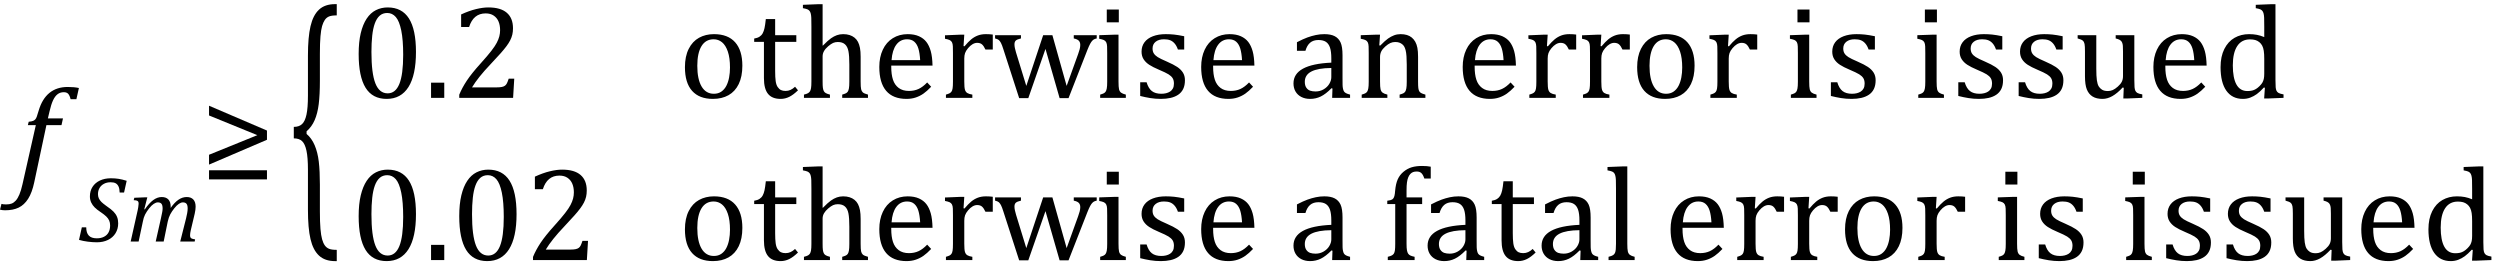
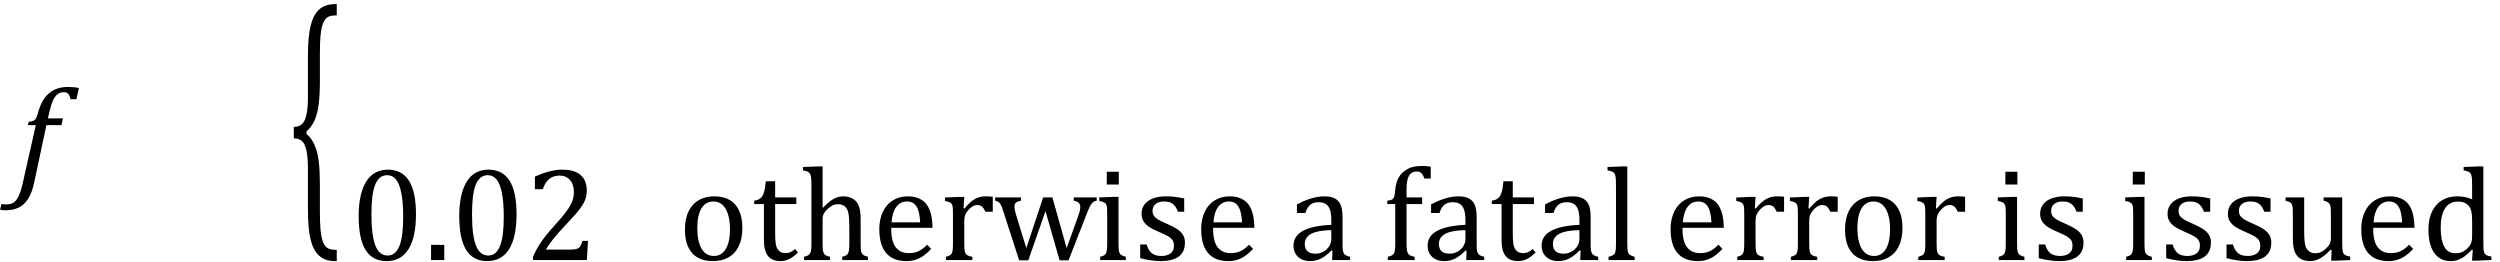
<svg xmlns="http://www.w3.org/2000/svg" stroke-dasharray="none" shape-rendering="auto" font-family="'Dialog'" width="372.813" text-rendering="auto" fill-opacity="1" contentScriptType="text/ecmascript" color-interpolation="auto" color-rendering="auto" preserveAspectRatio="xMidYMid meet" font-size="12" fill="black" stroke="black" image-rendering="auto" stroke-miterlimit="10" zoomAndPan="magnify" version="1.0" stroke-linecap="square" stroke-linejoin="miter" contentStyleType="text/css" font-style="normal" height="39" stroke-width="1" stroke-dashoffset="0" font-weight="normal" stroke-opacity="1" y="-12">
  <defs id="genericDefs" />
  <g>
    <g text-rendering="optimizeLegibility" transform="translate(2.625,27)" color-rendering="optimizeQuality" color-interpolation="linearRGB" image-rendering="optimizeQuality">
      <path d="M2.484 0.172 Q2.156 1.734 1.57 2.648 Q0.984 3.562 0.156 3.961 Q-0.672 4.359 -1.859 4.359 Q-2.281 4.359 -2.625 4.266 L-2.406 3.406 Q-2.172 3.484 -1.719 3.484 Q-1.203 3.484 -0.875 3.352 Q-0.547 3.219 -0.266 2.906 Q0.016 2.594 0.266 2.008 Q0.516 1.422 0.734 0.453 L2.719 -8.344 L1.531 -8.344 L1.656 -8.844 Q2.125 -8.891 2.32 -8.977 Q2.516 -9.062 2.641 -9.203 Q2.766 -9.344 2.859 -9.602 Q2.953 -9.859 3.141 -10.5 Q3.656 -12.25 4.742 -13.141 Q5.828 -14.031 7.484 -14.031 Q8.453 -14.031 9.141 -13.875 L8.766 -12.203 L7.906 -12.203 Q7.766 -12.766 7.547 -13.008 Q7.328 -13.25 6.891 -13.25 Q6.344 -13.25 5.953 -12.945 Q5.562 -12.641 5.281 -12.031 Q5 -11.422 4.766 -10.406 L4.516 -9.344 L6.766 -9.344 L6.547 -8.344 L4.297 -8.344 L2.484 0.172 Z" stroke="none" />
    </g>
    <g text-rendering="optimizeLegibility" transform="translate(11.766,36.023)" color-rendering="optimizeQuality" color-interpolation="linearRGB" image-rendering="optimizeQuality">
-       <path d="M1.094 -2.125 Q1.094 -1.297 1.477 -0.891 Q1.859 -0.484 2.672 -0.484 Q3.297 -0.484 3.75 -0.719 Q4.203 -0.953 4.43 -1.383 Q4.656 -1.812 4.656 -2.391 Q4.656 -2.812 4.516 -3.133 Q4.375 -3.453 4.078 -3.742 Q3.781 -4.031 3.219 -4.406 Q2.703 -4.75 2.367 -5.078 Q2.031 -5.406 1.836 -5.82 Q1.641 -6.234 1.641 -6.734 Q1.641 -7.547 2.031 -8.156 Q2.422 -8.766 3.133 -9.102 Q3.844 -9.438 4.766 -9.438 Q5.406 -9.438 5.938 -9.352 Q6.469 -9.266 7.125 -9.062 L6.734 -7.312 L6.078 -7.312 Q6.062 -7.891 5.906 -8.219 Q5.75 -8.547 5.477 -8.695 Q5.203 -8.844 4.734 -8.844 Q4.156 -8.844 3.727 -8.609 Q3.297 -8.375 3.07 -7.977 Q2.844 -7.578 2.844 -7.078 Q2.844 -6.734 2.969 -6.453 Q3.094 -6.172 3.367 -5.898 Q3.641 -5.625 4.156 -5.266 Q4.828 -4.812 5.18 -4.445 Q5.531 -4.078 5.695 -3.664 Q5.859 -3.25 5.859 -2.719 Q5.859 -1.891 5.461 -1.242 Q5.062 -0.594 4.336 -0.242 Q3.609 0.109 2.688 0.109 Q2.047 0.109 1.328 0.016 Q0.609 -0.078 0.016 -0.25 L0.438 -2.125 L1.094 -2.125 Z" stroke="none" />
-     </g>
+       </g>
    <g text-rendering="optimizeLegibility" transform="translate(18.891,36.023)" color-rendering="optimizeQuality" color-interpolation="linearRGB" image-rendering="optimizeQuality">
-       <path d="M6.562 -5.203 L6.562 -5.094 Q6.562 -5.047 6.547 -5 Q7.141 -5.844 7.727 -6.242 Q8.312 -6.641 8.953 -6.641 Q9.594 -6.641 9.938 -6.273 Q10.281 -5.906 10.281 -5.203 Q10.281 -4.766 10.141 -4.141 L9.562 -1.703 Q9.453 -1.219 9.453 -0.938 Q9.453 -0.719 9.516 -0.609 Q9.578 -0.5 9.727 -0.438 Q9.875 -0.375 10.203 -0.328 L10.141 0 L7.984 0 L8.859 -3.469 Q8.953 -3.844 9.023 -4.234 Q9.094 -4.625 9.094 -4.938 Q9.094 -5.422 8.922 -5.633 Q8.75 -5.844 8.375 -5.844 Q8.109 -5.844 7.781 -5.625 Q7.453 -5.406 7.094 -4.953 Q6.734 -4.5 6.5 -4.062 Q6.266 -3.625 6.125 -2.984 L5.516 0 L4.328 0 L5.109 -3.469 Q5.25 -4.109 5.305 -4.414 Q5.359 -4.719 5.359 -4.938 Q5.359 -5.422 5.188 -5.633 Q5.016 -5.844 4.641 -5.844 Q4.375 -5.844 4.039 -5.625 Q3.703 -5.406 3.336 -4.938 Q2.969 -4.469 2.742 -4.023 Q2.516 -3.578 2.406 -2.953 L1.781 0 L0.594 0 L1.641 -4.672 Q1.672 -4.828 1.727 -5.133 Q1.781 -5.438 1.781 -5.641 Q1.781 -5.844 1.727 -5.945 Q1.672 -6.047 1.531 -6.102 Q1.391 -6.156 1.047 -6.172 L1.141 -6.531 L2.688 -6.594 L3.078 -6.594 L2.625 -4.828 L2.703 -4.797 Q3.344 -5.734 3.961 -6.188 Q4.578 -6.641 5.219 -6.641 Q5.875 -6.641 6.219 -6.273 Q6.562 -5.906 6.562 -5.203 Z" stroke="none" />
-     </g>
+       </g>
    <g text-rendering="optimizeLegibility" transform="translate(29.953,27)" color-rendering="optimizeQuality" color-interpolation="linearRGB" image-rendering="optimizeQuality">
-       <path d="M9.859 -6.156 L1.219 -2.453 L1.219 -3.922 L8.422 -6.844 L1.219 -9.781 L1.219 -11.234 L9.859 -7.531 L9.859 -6.156 ZM9.859 -0.25 L1.219 -0.25 L1.219 -1.609 L9.859 -1.609 L9.859 -0.25 Z" stroke="none" />
-     </g>
+       </g>
    <g text-rendering="optimizeLegibility" transform="translate(42.891,30.049) matrix(1,0,0,2.107,0,0)" color-rendering="optimizeQuality" color-interpolation="linearRGB" image-rendering="optimizeQuality">
      <path d="M7.078 4.219 Q5.562 4.219 4.68 3.828 Q3.797 3.438 3.414 2.664 Q3.031 1.891 3.031 0.578 L3.031 -2.25 Q3.031 -3.109 2.812 -3.594 Q2.594 -4.078 2.156 -4.273 Q1.719 -4.469 0.922 -4.469 L0.922 -5.281 Q1.703 -5.281 2.148 -5.477 Q2.594 -5.672 2.812 -6.148 Q3.031 -6.625 3.031 -7.5 L3.031 -10.328 Q3.031 -11.625 3.414 -12.406 Q3.797 -13.188 4.68 -13.578 Q5.562 -13.969 7.078 -13.969 L7.328 -13.969 L7.328 -13.172 Q6.547 -13.172 6.164 -13.094 Q5.781 -13.016 5.539 -12.844 Q5.297 -12.672 5.141 -12.414 Q4.984 -12.156 4.898 -11.688 Q4.812 -11.219 4.812 -10.438 L4.812 -8.547 Q4.812 -7.562 4.641 -6.898 Q4.469 -6.234 4.031 -5.758 Q3.594 -5.281 2.828 -4.969 L2.828 -4.781 Q3.578 -4.484 4.031 -3.984 Q4.484 -3.484 4.648 -2.82 Q4.812 -2.156 4.812 -1.203 L4.812 0.688 Q4.812 1.469 4.898 1.938 Q4.984 2.406 5.141 2.672 Q5.297 2.938 5.539 3.102 Q5.781 3.266 6.164 3.344 Q6.547 3.422 7.328 3.422 L7.328 4.219 L7.078 4.219 Z" stroke="none" />
    </g>
    <g text-rendering="optimizeLegibility" transform="translate(52.219,14.592)" color-rendering="optimizeQuality" color-interpolation="linearRGB" image-rendering="optimizeQuality">
-       <path d="M5.438 0.156 Q3.328 0.156 2.297 -1.508 Q1.266 -3.172 1.266 -6.547 Q1.266 -8.344 1.578 -9.648 Q1.891 -10.953 2.461 -11.812 Q3.031 -12.672 3.836 -13.078 Q4.641 -13.484 5.594 -13.484 Q7.719 -13.484 8.766 -11.836 Q9.812 -10.188 9.812 -6.844 Q9.812 -3.391 8.695 -1.617 Q7.578 0.156 5.438 0.156 ZM3.172 -6.844 Q3.172 -3.656 3.758 -2.164 Q4.344 -0.672 5.594 -0.672 Q6.766 -0.672 7.336 -2.078 Q7.906 -3.484 7.906 -6.422 Q7.906 -8.656 7.617 -10.055 Q7.328 -11.453 6.805 -12.055 Q6.281 -12.656 5.531 -12.656 Q4.859 -12.656 4.406 -12.258 Q3.953 -11.859 3.68 -11.109 Q3.406 -10.359 3.289 -9.273 Q3.172 -8.188 3.172 -6.844 ZM14.031 -2.266 L14.031 0 L12.062 0 L12.062 -2.266 L14.031 -2.266 ZM21.859 -1.562 Q22.328 -1.562 22.625 -1.625 Q22.922 -1.688 23.094 -1.82 Q23.266 -1.953 23.375 -2.172 Q23.484 -2.391 23.641 -2.859 L24.469 -2.859 L24.297 0 L16.266 0 L16.266 -0.469 Q16.688 -1.5 17.398 -2.57 Q18.109 -3.641 19.422 -5.094 Q20.547 -6.344 21.047 -7 Q21.594 -7.703 21.859 -8.211 Q22.125 -8.719 22.242 -9.172 Q22.359 -9.625 22.359 -10.094 Q22.359 -10.828 22.125 -11.383 Q21.891 -11.938 21.406 -12.266 Q20.922 -12.594 20.203 -12.594 Q18.375 -12.594 17.734 -10.562 L16.547 -10.562 L16.547 -12.438 Q17.734 -12.984 18.766 -13.234 Q19.797 -13.484 20.609 -13.484 Q22.438 -13.484 23.359 -12.688 Q24.281 -11.891 24.281 -10.375 Q24.281 -9.859 24.18 -9.43 Q24.078 -9 23.859 -8.57 Q23.641 -8.141 23.273 -7.656 Q22.906 -7.172 22.453 -6.664 Q22 -6.156 20.906 -4.984 Q19.047 -3.031 18.172 -1.562 L21.859 -1.562 Z" stroke="none" />
-     </g>
+       </g>
    <g text-rendering="optimizeLegibility" transform="translate(101.11,14.592)" color-rendering="optimizeQuality" color-interpolation="linearRGB" image-rendering="optimizeQuality">
-       <path d="M5.203 0.156 Q3.172 0.156 2.102 -1.039 Q1.031 -2.234 1.031 -4.578 Q1.031 -6.188 1.594 -7.305 Q2.156 -8.422 3.133 -8.961 Q4.109 -9.5 5.359 -9.5 Q7.438 -9.5 8.516 -8.289 Q9.594 -7.078 9.594 -4.797 Q9.594 -3.172 9.055 -2.062 Q8.516 -0.953 7.531 -0.398 Q6.547 0.156 5.203 0.156 ZM2.875 -4.781 Q2.875 -2.781 3.516 -1.695 Q4.156 -0.609 5.344 -0.609 Q6 -0.609 6.461 -0.93 Q6.922 -1.25 7.203 -1.789 Q7.484 -2.328 7.617 -3.031 Q7.75 -3.734 7.75 -4.516 Q7.75 -5.953 7.43 -6.898 Q7.109 -7.844 6.562 -8.289 Q6.016 -8.734 5.312 -8.734 Q4.125 -8.734 3.5 -7.711 Q2.875 -6.688 2.875 -4.781 ZM11.359 -8.844 Q11.844 -8.922 12.148 -9.117 Q12.453 -9.312 12.625 -9.625 Q12.797 -9.938 12.898 -10.398 Q13 -10.859 13.094 -11.75 L14.484 -11.75 L14.484 -9.344 L17.641 -9.344 L17.641 -8.344 L14.484 -8.344 L14.484 -4 Q14.484 -3.062 14.562 -2.5 Q14.641 -1.938 14.859 -1.617 Q15.078 -1.297 15.352 -1.164 Q15.625 -1.031 16.047 -1.031 Q16.438 -1.031 16.781 -1.188 Q17.125 -1.344 17.453 -1.656 L17.891 -1.125 Q17.203 -0.453 16.586 -0.148 Q15.969 0.156 15.297 0.156 Q14.031 0.156 13.422 -0.594 Q12.812 -1.344 12.812 -2.938 L12.812 -8.344 L11.359 -8.344 L11.359 -8.844 ZM21.562 -7.797 L21.609 -7.797 Q22.359 -8.562 22.805 -8.875 Q23.25 -9.188 23.688 -9.344 Q24.125 -9.5 24.625 -9.5 Q25.156 -9.5 25.578 -9.367 Q26 -9.234 26.32 -8.977 Q26.641 -8.719 26.836 -8.344 Q27.031 -7.969 27.133 -7.445 Q27.234 -6.922 27.234 -6.125 L27.234 -2.438 Q27.234 -1.594 27.305 -1.289 Q27.375 -0.984 27.562 -0.812 Q27.75 -0.641 28.328 -0.484 L28.328 0 L24.484 0 L24.484 -0.484 Q24.859 -0.594 25.031 -0.68 Q25.203 -0.766 25.312 -0.922 Q25.422 -1.078 25.484 -1.406 Q25.547 -1.734 25.547 -2.406 L25.547 -4.969 Q25.547 -6.266 25.414 -6.953 Q25.281 -7.641 24.898 -7.984 Q24.516 -8.328 23.828 -8.328 Q23.438 -8.328 23.125 -8.188 Q22.812 -8.047 22.398 -7.695 Q21.984 -7.344 21.773 -6.977 Q21.562 -6.609 21.562 -6.188 L21.562 -2.438 Q21.562 -1.781 21.602 -1.5 Q21.641 -1.219 21.734 -1.023 Q21.828 -0.828 22.031 -0.711 Q22.234 -0.594 22.656 -0.484 L22.656 0 L18.781 0 L18.781 -0.484 Q19.219 -0.594 19.398 -0.703 Q19.578 -0.812 19.68 -0.977 Q19.781 -1.141 19.836 -1.453 Q19.891 -1.766 19.891 -2.438 L19.891 -10.609 Q19.891 -11.547 19.875 -11.922 Q19.859 -12.297 19.797 -12.555 Q19.734 -12.812 19.617 -12.961 Q19.5 -13.109 19.312 -13.195 Q19.125 -13.281 18.625 -13.375 L18.625 -13.875 L20.984 -13.969 L21.562 -13.969 L21.562 -7.797 ZM37.75 -1.656 Q37.125 -1 36.602 -0.633 Q36.078 -0.266 35.453 -0.055 Q34.828 0.156 34.078 0.156 Q32.062 0.156 31.039 -1.047 Q30.016 -2.25 30.016 -4.609 Q30.016 -6.062 30.539 -7.18 Q31.062 -8.297 32.031 -8.898 Q33 -9.5 34.25 -9.5 Q35.234 -9.5 35.93 -9.188 Q36.625 -8.875 37.039 -8.336 Q37.453 -7.797 37.688 -6.969 Q37.922 -6.141 37.953 -4.812 L31.797 -4.812 L31.797 -4.641 Q31.797 -3.484 32.055 -2.703 Q32.312 -1.922 32.906 -1.477 Q33.5 -1.031 34.438 -1.031 Q35.234 -1.031 35.875 -1.328 Q36.516 -1.625 37.156 -2.297 L37.75 -1.656 ZM36.109 -5.625 Q36.047 -6.688 35.844 -7.352 Q35.641 -8.016 35.234 -8.375 Q34.828 -8.734 34.156 -8.734 Q33.156 -8.734 32.555 -7.93 Q31.953 -7.125 31.844 -5.625 L36.109 -5.625 ZM42.578 -7.719 L42.719 -7.688 Q43.266 -8.344 43.719 -8.719 Q44.172 -9.094 44.703 -9.297 Q45.234 -9.5 45.922 -9.5 Q46.484 -9.5 46.938 -9.438 L46.938 -7.203 L45.844 -7.203 Q45.609 -7.719 45.344 -7.961 Q45.078 -8.203 44.609 -8.203 Q44.266 -8.203 43.922 -8 Q43.578 -7.797 43.25 -7.406 Q42.922 -7.016 42.805 -6.672 Q42.688 -6.328 42.688 -5.859 L42.688 -2.438 Q42.688 -1.547 42.789 -1.211 Q42.891 -0.875 43.141 -0.719 Q43.391 -0.562 43.891 -0.484 L43.891 0 L39.953 0 L39.953 -0.484 Q40.328 -0.594 40.492 -0.68 Q40.656 -0.766 40.773 -0.922 Q40.891 -1.078 40.945 -1.406 Q41 -1.734 41 -2.406 L41 -6.672 Q41 -7.297 40.984 -7.68 Q40.969 -8.062 40.852 -8.289 Q40.734 -8.516 40.492 -8.625 Q40.25 -8.734 39.812 -8.812 L39.812 -9.328 L42.094 -9.422 L42.688 -9.422 L42.578 -7.719 ZM54.797 -7.297 L52.234 0.047 L50.875 0.047 L48.531 -7.203 Q48.312 -7.906 48.156 -8.195 Q48 -8.484 47.836 -8.625 Q47.672 -8.766 47.281 -8.859 L47.281 -9.344 L51.141 -9.344 L51.141 -8.859 Q50.578 -8.734 50.375 -8.547 Q50.172 -8.359 50.172 -7.984 Q50.172 -7.719 50.234 -7.43 Q50.297 -7.141 50.406 -6.766 L51.938 -1.781 L54.453 -9.344 L55.828 -9.344 L57.953 -1.781 L59.672 -6.547 Q59.812 -6.922 59.898 -7.258 Q59.984 -7.594 59.984 -7.891 Q59.984 -8.297 59.766 -8.523 Q59.547 -8.75 59.016 -8.859 L59.016 -9.344 L62.438 -9.344 L62.438 -8.859 Q62.156 -8.797 62.023 -8.719 Q61.891 -8.641 61.758 -8.5 Q61.625 -8.359 61.461 -8.062 Q61.297 -7.766 61.047 -7.141 L58.234 0.047 L56.906 0.047 L54.797 -7.297 ZM65.734 -13.172 L65.734 -11.266 L63.938 -11.266 L63.938 -13.172 L65.734 -13.172 ZM62.953 -0.484 Q63.328 -0.594 63.492 -0.68 Q63.656 -0.766 63.766 -0.922 Q63.875 -1.078 63.938 -1.406 Q64 -1.734 64 -2.406 L64 -6.672 Q64 -7.297 63.984 -7.68 Q63.969 -8.062 63.852 -8.289 Q63.734 -8.516 63.492 -8.625 Q63.25 -8.734 62.812 -8.812 L62.812 -9.344 L65.094 -9.422 L65.688 -9.422 L65.688 -2.438 Q65.688 -1.609 65.766 -1.281 Q65.844 -0.953 66.062 -0.781 Q66.281 -0.609 66.781 -0.484 L66.781 0 L62.953 0 L62.953 -0.484 ZM75.484 -7.203 L74.547 -7.203 Q74.344 -7.781 74.047 -8.117 Q73.75 -8.453 73.383 -8.594 Q73.016 -8.734 72.469 -8.734 Q71.688 -8.734 71.227 -8.367 Q70.766 -8 70.766 -7.359 Q70.766 -6.922 70.953 -6.625 Q71.141 -6.328 71.531 -6.078 Q71.922 -5.828 72.906 -5.406 Q73.906 -4.969 74.445 -4.609 Q74.984 -4.25 75.289 -3.773 Q75.594 -3.297 75.594 -2.625 Q75.594 -1.859 75.336 -1.328 Q75.078 -0.797 74.594 -0.469 Q74.109 -0.141 73.453 0.008 Q72.797 0.156 72.016 0.156 Q71.188 0.156 70.422 0.031 Q69.656 -0.094 68.922 -0.281 L68.922 -2.328 L69.875 -2.328 Q70.141 -1.422 70.656 -1.016 Q71.172 -0.609 72.078 -0.609 Q72.438 -0.609 72.773 -0.688 Q73.109 -0.766 73.375 -0.938 Q73.641 -1.109 73.797 -1.398 Q73.953 -1.688 73.953 -2.125 Q73.953 -2.625 73.758 -2.938 Q73.562 -3.25 73.148 -3.508 Q72.734 -3.766 71.703 -4.203 Q70.812 -4.578 70.273 -4.93 Q69.734 -5.281 69.43 -5.758 Q69.125 -6.234 69.125 -6.891 Q69.125 -7.703 69.562 -8.289 Q70 -8.875 70.82 -9.188 Q71.641 -9.5 72.734 -9.5 Q73.375 -9.5 73.977 -9.438 Q74.578 -9.375 75.484 -9.188 L75.484 -7.203 ZM85.75 -1.656 Q85.125 -1 84.602 -0.633 Q84.078 -0.266 83.453 -0.055 Q82.828 0.156 82.078 0.156 Q80.062 0.156 79.039 -1.047 Q78.016 -2.25 78.016 -4.609 Q78.016 -6.062 78.539 -7.18 Q79.062 -8.297 80.031 -8.898 Q81 -9.5 82.25 -9.5 Q83.234 -9.5 83.93 -9.188 Q84.625 -8.875 85.039 -8.336 Q85.453 -7.797 85.688 -6.969 Q85.922 -6.141 85.953 -4.812 L79.797 -4.812 L79.797 -4.641 Q79.797 -3.484 80.055 -2.703 Q80.312 -1.922 80.906 -1.477 Q81.5 -1.031 82.438 -1.031 Q83.234 -1.031 83.875 -1.328 Q84.516 -1.625 85.156 -2.297 L85.75 -1.656 ZM84.109 -5.625 Q84.047 -6.688 83.844 -7.352 Q83.641 -8.016 83.234 -8.375 Q82.828 -8.734 82.156 -8.734 Q81.156 -8.734 80.555 -7.93 Q79.953 -7.125 79.844 -5.625 L84.109 -5.625 ZM97.594 -1.391 L97.453 -1.438 Q96.594 -0.562 95.852 -0.203 Q95.109 0.156 94.266 0.156 Q93.516 0.156 92.953 -0.133 Q92.391 -0.422 92.086 -0.945 Q91.781 -1.469 91.781 -2.156 Q91.781 -3.578 93.195 -4.352 Q94.609 -5.125 97.422 -5.25 L97.422 -5.891 Q97.422 -6.906 97.227 -7.492 Q97.031 -8.078 96.617 -8.352 Q96.203 -8.625 95.5 -8.625 Q94.734 -8.625 94.266 -8.227 Q93.797 -7.828 93.562 -7.016 L92.297 -7.016 L92.297 -8.297 Q93.234 -8.781 93.859 -9.008 Q94.484 -9.234 95.109 -9.367 Q95.734 -9.5 96.375 -9.5 Q97.344 -9.5 97.93 -9.195 Q98.516 -8.891 98.805 -8.258 Q99.094 -7.625 99.094 -6.344 L99.094 -2.938 Q99.094 -2.219 99.102 -1.922 Q99.109 -1.625 99.164 -1.367 Q99.219 -1.109 99.312 -0.961 Q99.406 -0.812 99.602 -0.703 Q99.797 -0.594 100.219 -0.484 L100.219 0 L97.547 0 L97.594 -1.391 ZM97.422 -4.453 Q95.438 -4.438 94.453 -3.93 Q93.469 -3.422 93.469 -2.391 Q93.469 -1.844 93.695 -1.516 Q93.922 -1.188 94.266 -1.07 Q94.609 -0.953 95.078 -0.953 Q95.734 -0.953 96.281 -1.273 Q96.828 -1.594 97.125 -2.094 Q97.422 -2.594 97.422 -3.078 L97.422 -4.453 ZM111.453 0 L107.609 0 L107.609 -0.484 Q108 -0.594 108.164 -0.68 Q108.328 -0.766 108.438 -0.922 Q108.547 -1.078 108.609 -1.406 Q108.672 -1.734 108.672 -2.406 L108.672 -4.969 Q108.672 -5.641 108.633 -6.203 Q108.594 -6.766 108.5 -7.117 Q108.406 -7.469 108.281 -7.672 Q108.156 -7.875 107.969 -8.016 Q107.781 -8.156 107.547 -8.242 Q107.312 -8.328 106.938 -8.328 Q106.562 -8.328 106.219 -8.172 Q105.875 -8.016 105.461 -7.648 Q105.047 -7.281 104.867 -6.914 Q104.688 -6.547 104.688 -6.078 L104.688 -2.438 Q104.688 -1.609 104.766 -1.281 Q104.844 -0.953 105.062 -0.781 Q105.281 -0.609 105.781 -0.484 L105.781 0 L101.953 0 L101.953 -0.484 Q102.328 -0.594 102.492 -0.68 Q102.656 -0.766 102.766 -0.922 Q102.875 -1.078 102.938 -1.406 Q103 -1.734 103 -2.406 L103 -6.672 Q103 -7.297 102.984 -7.68 Q102.969 -8.062 102.852 -8.289 Q102.734 -8.516 102.492 -8.625 Q102.25 -8.734 101.812 -8.812 L101.812 -9.344 L104.094 -9.422 L104.688 -9.422 L104.578 -7.828 L104.719 -7.797 Q105.438 -8.531 105.883 -8.844 Q106.328 -9.156 106.781 -9.328 Q107.234 -9.5 107.75 -9.5 Q108.281 -9.5 108.695 -9.375 Q109.109 -9.25 109.422 -8.992 Q109.734 -8.734 109.945 -8.359 Q110.156 -7.984 110.258 -7.461 Q110.359 -6.938 110.359 -6.125 L110.359 -2.438 Q110.359 -1.766 110.398 -1.461 Q110.438 -1.156 110.531 -0.992 Q110.625 -0.828 110.812 -0.719 Q111 -0.609 111.453 -0.484 L111.453 0 ZM124.75 -1.656 Q124.125 -1 123.602 -0.633 Q123.078 -0.266 122.453 -0.055 Q121.828 0.156 121.078 0.156 Q119.062 0.156 118.039 -1.047 Q117.016 -2.25 117.016 -4.609 Q117.016 -6.062 117.539 -7.18 Q118.062 -8.297 119.031 -8.898 Q120 -9.5 121.25 -9.5 Q122.234 -9.5 122.93 -9.188 Q123.625 -8.875 124.039 -8.336 Q124.453 -7.797 124.688 -6.969 Q124.922 -6.141 124.953 -4.812 L118.797 -4.812 L118.797 -4.641 Q118.797 -3.484 119.055 -2.703 Q119.312 -1.922 119.906 -1.477 Q120.5 -1.031 121.438 -1.031 Q122.234 -1.031 122.875 -1.328 Q123.516 -1.625 124.156 -2.297 L124.75 -1.656 ZM123.109 -5.625 Q123.047 -6.688 122.844 -7.352 Q122.641 -8.016 122.234 -8.375 Q121.828 -8.734 121.156 -8.734 Q120.156 -8.734 119.555 -7.93 Q118.953 -7.125 118.844 -5.625 L123.109 -5.625 ZM129.578 -7.719 L129.719 -7.688 Q130.266 -8.344 130.719 -8.719 Q131.172 -9.094 131.703 -9.297 Q132.234 -9.5 132.922 -9.5 Q133.484 -9.5 133.938 -9.438 L133.938 -7.203 L132.844 -7.203 Q132.609 -7.719 132.344 -7.961 Q132.078 -8.203 131.609 -8.203 Q131.266 -8.203 130.922 -8 Q130.578 -7.797 130.25 -7.406 Q129.922 -7.016 129.805 -6.672 Q129.688 -6.328 129.688 -5.859 L129.688 -2.438 Q129.688 -1.547 129.789 -1.211 Q129.891 -0.875 130.141 -0.719 Q130.391 -0.562 130.891 -0.484 L130.891 0 L126.953 0 L126.953 -0.484 Q127.328 -0.594 127.492 -0.68 Q127.656 -0.766 127.773 -0.922 Q127.891 -1.078 127.945 -1.406 Q128 -1.734 128 -2.406 L128 -6.672 Q128 -7.297 127.984 -7.68 Q127.969 -8.062 127.852 -8.289 Q127.734 -8.516 127.492 -8.625 Q127.25 -8.734 126.812 -8.812 L126.812 -9.328 L129.094 -9.422 L129.688 -9.422 L129.578 -7.719 ZM137.578 -7.719 L137.719 -7.688 Q138.266 -8.344 138.719 -8.719 Q139.172 -9.094 139.703 -9.297 Q140.234 -9.5 140.922 -9.5 Q141.484 -9.5 141.938 -9.438 L141.938 -7.203 L140.844 -7.203 Q140.609 -7.719 140.344 -7.961 Q140.078 -8.203 139.609 -8.203 Q139.266 -8.203 138.922 -8 Q138.578 -7.797 138.25 -7.406 Q137.922 -7.016 137.805 -6.672 Q137.688 -6.328 137.688 -5.859 L137.688 -2.438 Q137.688 -1.547 137.789 -1.211 Q137.891 -0.875 138.141 -0.719 Q138.391 -0.562 138.891 -0.484 L138.891 0 L134.953 0 L134.953 -0.484 Q135.328 -0.594 135.492 -0.68 Q135.656 -0.766 135.773 -0.922 Q135.891 -1.078 135.945 -1.406 Q136 -1.734 136 -2.406 L136 -6.672 Q136 -7.297 135.984 -7.68 Q135.969 -8.062 135.852 -8.289 Q135.734 -8.516 135.492 -8.625 Q135.25 -8.734 134.812 -8.812 L134.812 -9.328 L137.094 -9.422 L137.688 -9.422 L137.578 -7.719 ZM147.203 0.156 Q145.172 0.156 144.102 -1.039 Q143.031 -2.234 143.031 -4.578 Q143.031 -6.188 143.594 -7.305 Q144.156 -8.422 145.133 -8.961 Q146.109 -9.5 147.359 -9.5 Q149.438 -9.5 150.516 -8.289 Q151.594 -7.078 151.594 -4.797 Q151.594 -3.172 151.055 -2.062 Q150.516 -0.953 149.531 -0.398 Q148.547 0.156 147.203 0.156 ZM144.875 -4.781 Q144.875 -2.781 145.516 -1.695 Q146.156 -0.609 147.344 -0.609 Q148 -0.609 148.461 -0.93 Q148.922 -1.25 149.203 -1.789 Q149.484 -2.328 149.617 -3.031 Q149.75 -3.734 149.75 -4.516 Q149.75 -5.953 149.43 -6.898 Q149.109 -7.844 148.562 -8.289 Q148.016 -8.734 147.312 -8.734 Q146.125 -8.734 145.5 -7.711 Q144.875 -6.688 144.875 -4.781 ZM156.578 -7.719 L156.719 -7.688 Q157.266 -8.344 157.719 -8.719 Q158.172 -9.094 158.703 -9.297 Q159.234 -9.5 159.922 -9.5 Q160.484 -9.5 160.938 -9.438 L160.938 -7.203 L159.844 -7.203 Q159.609 -7.719 159.344 -7.961 Q159.078 -8.203 158.609 -8.203 Q158.266 -8.203 157.922 -8 Q157.578 -7.797 157.25 -7.406 Q156.922 -7.016 156.805 -6.672 Q156.688 -6.328 156.688 -5.859 L156.688 -2.438 Q156.688 -1.547 156.789 -1.211 Q156.891 -0.875 157.141 -0.719 Q157.391 -0.562 157.891 -0.484 L157.891 0 L153.953 0 L153.953 -0.484 Q154.328 -0.594 154.492 -0.68 Q154.656 -0.766 154.773 -0.922 Q154.891 -1.078 154.945 -1.406 Q155 -1.734 155 -2.406 L155 -6.672 Q155 -7.297 154.984 -7.68 Q154.969 -8.062 154.852 -8.289 Q154.734 -8.516 154.492 -8.625 Q154.25 -8.734 153.812 -8.812 L153.812 -9.328 L156.094 -9.422 L156.688 -9.422 L156.578 -7.719 ZM168.734 -13.172 L168.734 -11.266 L166.938 -11.266 L166.938 -13.172 L168.734 -13.172 ZM165.953 -0.484 Q166.328 -0.594 166.492 -0.68 Q166.656 -0.766 166.766 -0.922 Q166.875 -1.078 166.938 -1.406 Q167 -1.734 167 -2.406 L167 -6.672 Q167 -7.297 166.984 -7.68 Q166.969 -8.062 166.852 -8.289 Q166.734 -8.516 166.492 -8.625 Q166.25 -8.734 165.812 -8.812 L165.812 -9.344 L168.094 -9.422 L168.688 -9.422 L168.688 -2.438 Q168.688 -1.609 168.766 -1.281 Q168.844 -0.953 169.062 -0.781 Q169.281 -0.609 169.781 -0.484 L169.781 0 L165.953 0 L165.953 -0.484 ZM178.484 -7.203 L177.547 -7.203 Q177.344 -7.781 177.047 -8.117 Q176.75 -8.453 176.383 -8.594 Q176.016 -8.734 175.469 -8.734 Q174.688 -8.734 174.227 -8.367 Q173.766 -8 173.766 -7.359 Q173.766 -6.922 173.953 -6.625 Q174.141 -6.328 174.531 -6.078 Q174.922 -5.828 175.906 -5.406 Q176.906 -4.969 177.445 -4.609 Q177.984 -4.25 178.289 -3.773 Q178.594 -3.297 178.594 -2.625 Q178.594 -1.859 178.336 -1.328 Q178.078 -0.797 177.594 -0.469 Q177.109 -0.141 176.453 0.008 Q175.797 0.156 175.016 0.156 Q174.188 0.156 173.422 0.031 Q172.656 -0.094 171.922 -0.281 L171.922 -2.328 L172.875 -2.328 Q173.141 -1.422 173.656 -1.016 Q174.172 -0.609 175.078 -0.609 Q175.438 -0.609 175.773 -0.688 Q176.109 -0.766 176.375 -0.938 Q176.641 -1.109 176.797 -1.398 Q176.953 -1.688 176.953 -2.125 Q176.953 -2.625 176.758 -2.938 Q176.562 -3.25 176.148 -3.508 Q175.734 -3.766 174.703 -4.203 Q173.812 -4.578 173.273 -4.93 Q172.734 -5.281 172.43 -5.758 Q172.125 -6.234 172.125 -6.891 Q172.125 -7.703 172.562 -8.289 Q173 -8.875 173.82 -9.188 Q174.641 -9.5 175.734 -9.5 Q176.375 -9.5 176.977 -9.438 Q177.578 -9.375 178.484 -9.188 L178.484 -7.203 ZM187.734 -13.172 L187.734 -11.266 L185.938 -11.266 L185.938 -13.172 L187.734 -13.172 ZM184.953 -0.484 Q185.328 -0.594 185.492 -0.68 Q185.656 -0.766 185.766 -0.922 Q185.875 -1.078 185.938 -1.406 Q186 -1.734 186 -2.406 L186 -6.672 Q186 -7.297 185.984 -7.68 Q185.969 -8.062 185.852 -8.289 Q185.734 -8.516 185.492 -8.625 Q185.25 -8.734 184.812 -8.812 L184.812 -9.344 L187.094 -9.422 L187.688 -9.422 L187.688 -2.438 Q187.688 -1.609 187.766 -1.281 Q187.844 -0.953 188.062 -0.781 Q188.281 -0.609 188.781 -0.484 L188.781 0 L184.953 0 L184.953 -0.484 ZM197.484 -7.203 L196.547 -7.203 Q196.344 -7.781 196.047 -8.117 Q195.75 -8.453 195.383 -8.594 Q195.016 -8.734 194.469 -8.734 Q193.688 -8.734 193.227 -8.367 Q192.766 -8 192.766 -7.359 Q192.766 -6.922 192.953 -6.625 Q193.141 -6.328 193.531 -6.078 Q193.922 -5.828 194.906 -5.406 Q195.906 -4.969 196.445 -4.609 Q196.984 -4.25 197.289 -3.773 Q197.594 -3.297 197.594 -2.625 Q197.594 -1.859 197.336 -1.328 Q197.078 -0.797 196.594 -0.469 Q196.109 -0.141 195.453 0.008 Q194.797 0.156 194.016 0.156 Q193.188 0.156 192.422 0.031 Q191.656 -0.094 190.922 -0.281 L190.922 -2.328 L191.875 -2.328 Q192.141 -1.422 192.656 -1.016 Q193.172 -0.609 194.078 -0.609 Q194.438 -0.609 194.773 -0.688 Q195.109 -0.766 195.375 -0.938 Q195.641 -1.109 195.797 -1.398 Q195.953 -1.688 195.953 -2.125 Q195.953 -2.625 195.758 -2.938 Q195.562 -3.25 195.148 -3.508 Q194.734 -3.766 193.703 -4.203 Q192.812 -4.578 192.273 -4.93 Q191.734 -5.281 191.43 -5.758 Q191.125 -6.234 191.125 -6.891 Q191.125 -7.703 191.562 -8.289 Q192 -8.875 192.82 -9.188 Q193.641 -9.5 194.734 -9.5 Q195.375 -9.5 195.977 -9.438 Q196.578 -9.375 197.484 -9.188 L197.484 -7.203 ZM206.484 -7.203 L205.547 -7.203 Q205.344 -7.781 205.047 -8.117 Q204.75 -8.453 204.383 -8.594 Q204.016 -8.734 203.469 -8.734 Q202.688 -8.734 202.227 -8.367 Q201.766 -8 201.766 -7.359 Q201.766 -6.922 201.953 -6.625 Q202.141 -6.328 202.531 -6.078 Q202.922 -5.828 203.906 -5.406 Q204.906 -4.969 205.445 -4.609 Q205.984 -4.25 206.289 -3.773 Q206.594 -3.297 206.594 -2.625 Q206.594 -1.859 206.336 -1.328 Q206.078 -0.797 205.594 -0.469 Q205.109 -0.141 204.453 0.008 Q203.797 0.156 203.016 0.156 Q202.188 0.156 201.422 0.031 Q200.656 -0.094 199.922 -0.281 L199.922 -2.328 L200.875 -2.328 Q201.141 -1.422 201.656 -1.016 Q202.172 -0.609 203.078 -0.609 Q203.438 -0.609 203.773 -0.688 Q204.109 -0.766 204.375 -0.938 Q204.641 -1.109 204.797 -1.398 Q204.953 -1.688 204.953 -2.125 Q204.953 -2.625 204.758 -2.938 Q204.562 -3.25 204.148 -3.508 Q203.734 -3.766 202.703 -4.203 Q201.812 -4.578 201.273 -4.93 Q200.734 -5.281 200.43 -5.758 Q200.125 -6.234 200.125 -6.891 Q200.125 -7.703 200.562 -8.289 Q201 -8.875 201.82 -9.188 Q202.641 -9.5 203.734 -9.5 Q204.375 -9.5 204.977 -9.438 Q205.578 -9.375 206.484 -9.188 L206.484 -7.203 ZM208.719 -9.344 L211.5 -9.344 L211.5 -4.359 Q211.5 -3.219 211.586 -2.625 Q211.672 -2.031 211.852 -1.727 Q212.031 -1.422 212.352 -1.219 Q212.672 -1.016 213.234 -1.016 Q213.609 -1.016 213.953 -1.164 Q214.297 -1.312 214.711 -1.68 Q215.125 -2.047 215.305 -2.406 Q215.484 -2.766 215.484 -3.25 L215.484 -6.906 Q215.484 -7.469 215.461 -7.75 Q215.438 -8.031 215.367 -8.203 Q215.297 -8.375 215.203 -8.477 Q215.109 -8.578 214.938 -8.672 Q214.766 -8.766 214.391 -8.859 L214.391 -9.344 L217.172 -9.344 L217.172 -2.672 Q217.172 -1.922 217.203 -1.586 Q217.234 -1.25 217.328 -1.055 Q217.422 -0.859 217.625 -0.734 Q217.828 -0.609 218.359 -0.516 L218.359 0 L216.125 0.094 L215.531 0.094 L215.594 -1.5 L215.438 -1.547 Q214.625 -0.672 213.891 -0.258 Q213.156 0.156 212.422 0.156 Q211.531 0.156 210.953 -0.195 Q210.375 -0.547 210.094 -1.242 Q209.812 -1.938 209.812 -3.219 L209.812 -6.906 Q209.812 -7.719 209.75 -8.031 Q209.688 -8.344 209.5 -8.523 Q209.312 -8.703 208.719 -8.859 L208.719 -9.344 ZM227.75 -1.656 Q227.125 -1 226.602 -0.633 Q226.078 -0.266 225.453 -0.055 Q224.828 0.156 224.078 0.156 Q222.062 0.156 221.039 -1.047 Q220.016 -2.25 220.016 -4.609 Q220.016 -6.062 220.539 -7.18 Q221.062 -8.297 222.031 -8.898 Q223 -9.5 224.25 -9.5 Q225.234 -9.5 225.93 -9.188 Q226.625 -8.875 227.039 -8.336 Q227.453 -7.797 227.688 -6.969 Q227.922 -6.141 227.953 -4.812 L221.797 -4.812 L221.797 -4.641 Q221.797 -3.484 222.055 -2.703 Q222.312 -1.922 222.906 -1.477 Q223.5 -1.031 224.438 -1.031 Q225.234 -1.031 225.875 -1.328 Q226.516 -1.625 227.156 -2.297 L227.75 -1.656 ZM226.109 -5.625 Q226.047 -6.688 225.844 -7.352 Q225.641 -8.016 225.234 -8.375 Q224.828 -8.734 224.156 -8.734 Q223.156 -8.734 222.555 -7.93 Q221.953 -7.125 221.844 -5.625 L226.109 -5.625 ZM236.547 -10.609 Q236.547 -11.547 236.531 -11.922 Q236.516 -12.297 236.453 -12.555 Q236.391 -12.812 236.273 -12.961 Q236.156 -13.109 235.969 -13.195 Q235.781 -13.281 235.281 -13.375 L235.281 -13.875 L237.641 -13.969 L238.219 -13.969 L238.219 -2.672 Q238.219 -1.906 238.25 -1.578 Q238.281 -1.25 238.375 -1.055 Q238.469 -0.859 238.68 -0.734 Q238.891 -0.609 239.422 -0.516 L239.422 0 L237.109 0.094 L236.531 0.094 L236.641 -1.5 L236.5 -1.547 Q235.891 -0.891 235.438 -0.562 Q234.984 -0.234 234.469 -0.039 Q233.953 0.156 233.359 0.156 Q231.766 0.156 230.898 -1.062 Q230.031 -2.281 230.031 -4.578 Q230.031 -6.172 230.594 -7.289 Q231.156 -8.406 232.117 -8.953 Q233.078 -9.5 234.281 -9.5 Q234.922 -9.5 235.453 -9.398 Q235.984 -9.297 236.547 -9.062 L236.547 -10.609 ZM236.547 -5.797 Q236.547 -6.547 236.477 -7.008 Q236.406 -7.469 236.242 -7.781 Q236.078 -8.094 235.805 -8.312 Q235.531 -8.531 235.203 -8.625 Q234.875 -8.719 234.422 -8.719 Q233.172 -8.719 232.516 -7.719 Q231.859 -6.719 231.859 -4.844 Q231.859 -2.969 232.398 -1.992 Q232.938 -1.016 234.031 -1.016 Q234.453 -1.016 234.742 -1.086 Q235.031 -1.156 235.305 -1.32 Q235.578 -1.484 235.859 -1.766 Q236.141 -2.047 236.273 -2.281 Q236.406 -2.516 236.477 -2.82 Q236.547 -3.125 236.547 -3.609 L236.547 -5.797 Z" stroke="none" />
-     </g>
+       </g>
    <g text-rendering="optimizeLegibility" transform="translate(52.219,38.78)" color-rendering="optimizeQuality" color-interpolation="linearRGB" image-rendering="optimizeQuality">
      <path d="M5.438 0.156 Q3.328 0.156 2.297 -1.508 Q1.266 -3.172 1.266 -6.547 Q1.266 -8.344 1.578 -9.648 Q1.891 -10.953 2.461 -11.812 Q3.031 -12.672 3.836 -13.078 Q4.641 -13.484 5.594 -13.484 Q7.719 -13.484 8.766 -11.836 Q9.812 -10.188 9.812 -6.844 Q9.812 -3.391 8.695 -1.617 Q7.578 0.156 5.438 0.156 ZM3.172 -6.844 Q3.172 -3.656 3.758 -2.164 Q4.344 -0.672 5.594 -0.672 Q6.766 -0.672 7.336 -2.078 Q7.906 -3.484 7.906 -6.422 Q7.906 -8.656 7.617 -10.055 Q7.328 -11.453 6.805 -12.055 Q6.281 -12.656 5.531 -12.656 Q4.859 -12.656 4.406 -12.258 Q3.953 -11.859 3.68 -11.109 Q3.406 -10.359 3.289 -9.273 Q3.172 -8.188 3.172 -6.844 ZM14.031 -2.266 L14.031 0 L12.062 0 L12.062 -2.266 L14.031 -2.266 ZM20.438 0.156 Q18.328 0.156 17.297 -1.508 Q16.266 -3.172 16.266 -6.547 Q16.266 -8.344 16.578 -9.648 Q16.891 -10.953 17.461 -11.812 Q18.031 -12.672 18.836 -13.078 Q19.641 -13.484 20.594 -13.484 Q22.719 -13.484 23.766 -11.836 Q24.812 -10.188 24.812 -6.844 Q24.812 -3.391 23.695 -1.617 Q22.578 0.156 20.438 0.156 ZM18.172 -6.844 Q18.172 -3.656 18.758 -2.164 Q19.344 -0.672 20.594 -0.672 Q21.766 -0.672 22.336 -2.078 Q22.906 -3.484 22.906 -6.422 Q22.906 -8.656 22.617 -10.055 Q22.328 -11.453 21.805 -12.055 Q21.281 -12.656 20.531 -12.656 Q19.859 -12.656 19.406 -12.258 Q18.953 -11.859 18.68 -11.109 Q18.406 -10.359 18.289 -9.273 Q18.172 -8.188 18.172 -6.844 ZM32.859 -1.562 Q33.328 -1.562 33.625 -1.625 Q33.922 -1.688 34.094 -1.82 Q34.266 -1.953 34.375 -2.172 Q34.484 -2.391 34.641 -2.859 L35.469 -2.859 L35.297 0 L27.266 0 L27.266 -0.469 Q27.688 -1.5 28.398 -2.57 Q29.109 -3.641 30.422 -5.094 Q31.547 -6.344 32.047 -7 Q32.594 -7.703 32.859 -8.211 Q33.125 -8.719 33.242 -9.172 Q33.359 -9.625 33.359 -10.094 Q33.359 -10.828 33.125 -11.383 Q32.891 -11.938 32.406 -12.266 Q31.922 -12.594 31.203 -12.594 Q29.375 -12.594 28.734 -10.562 L27.547 -10.562 L27.547 -12.438 Q28.734 -12.984 29.766 -13.234 Q30.797 -13.484 31.609 -13.484 Q33.438 -13.484 34.359 -12.688 Q35.281 -11.891 35.281 -10.375 Q35.281 -9.859 35.18 -9.43 Q35.078 -9 34.859 -8.57 Q34.641 -8.141 34.273 -7.656 Q33.906 -7.172 33.453 -6.664 Q33 -6.156 31.906 -4.984 Q30.047 -3.031 29.172 -1.562 L32.859 -1.562 Z" stroke="none" />
    </g>
    <g text-rendering="optimizeLegibility" transform="translate(101.11,38.78)" color-rendering="optimizeQuality" color-interpolation="linearRGB" image-rendering="optimizeQuality">
      <path d="M5.203 0.156 Q3.172 0.156 2.102 -1.039 Q1.031 -2.234 1.031 -4.578 Q1.031 -6.188 1.594 -7.305 Q2.156 -8.422 3.133 -8.961 Q4.109 -9.5 5.359 -9.5 Q7.438 -9.5 8.516 -8.289 Q9.594 -7.078 9.594 -4.797 Q9.594 -3.172 9.055 -2.062 Q8.516 -0.953 7.531 -0.398 Q6.547 0.156 5.203 0.156 ZM2.875 -4.781 Q2.875 -2.781 3.516 -1.695 Q4.156 -0.609 5.344 -0.609 Q6 -0.609 6.461 -0.93 Q6.922 -1.25 7.203 -1.789 Q7.484 -2.328 7.617 -3.031 Q7.75 -3.734 7.75 -4.516 Q7.75 -5.953 7.43 -6.898 Q7.109 -7.844 6.562 -8.289 Q6.016 -8.734 5.312 -8.734 Q4.125 -8.734 3.5 -7.711 Q2.875 -6.688 2.875 -4.781 ZM11.359 -8.844 Q11.844 -8.922 12.148 -9.117 Q12.453 -9.312 12.625 -9.625 Q12.797 -9.938 12.898 -10.398 Q13 -10.859 13.094 -11.75 L14.484 -11.75 L14.484 -9.344 L17.641 -9.344 L17.641 -8.344 L14.484 -8.344 L14.484 -4 Q14.484 -3.062 14.562 -2.5 Q14.641 -1.938 14.859 -1.617 Q15.078 -1.297 15.352 -1.164 Q15.625 -1.031 16.047 -1.031 Q16.438 -1.031 16.781 -1.188 Q17.125 -1.344 17.453 -1.656 L17.891 -1.125 Q17.203 -0.453 16.586 -0.148 Q15.969 0.156 15.297 0.156 Q14.031 0.156 13.422 -0.594 Q12.812 -1.344 12.812 -2.938 L12.812 -8.344 L11.359 -8.344 L11.359 -8.844 ZM21.562 -7.797 L21.609 -7.797 Q22.359 -8.562 22.805 -8.875 Q23.25 -9.188 23.688 -9.344 Q24.125 -9.5 24.625 -9.5 Q25.156 -9.5 25.578 -9.367 Q26 -9.234 26.32 -8.977 Q26.641 -8.719 26.836 -8.344 Q27.031 -7.969 27.133 -7.445 Q27.234 -6.922 27.234 -6.125 L27.234 -2.438 Q27.234 -1.594 27.305 -1.289 Q27.375 -0.984 27.562 -0.812 Q27.75 -0.641 28.328 -0.484 L28.328 0 L24.484 0 L24.484 -0.484 Q24.859 -0.594 25.031 -0.68 Q25.203 -0.766 25.312 -0.922 Q25.422 -1.078 25.484 -1.406 Q25.547 -1.734 25.547 -2.406 L25.547 -4.969 Q25.547 -6.266 25.414 -6.953 Q25.281 -7.641 24.898 -7.984 Q24.516 -8.328 23.828 -8.328 Q23.438 -8.328 23.125 -8.188 Q22.812 -8.047 22.398 -7.695 Q21.984 -7.344 21.773 -6.977 Q21.562 -6.609 21.562 -6.188 L21.562 -2.438 Q21.562 -1.781 21.602 -1.5 Q21.641 -1.219 21.734 -1.023 Q21.828 -0.828 22.031 -0.711 Q22.234 -0.594 22.656 -0.484 L22.656 0 L18.781 0 L18.781 -0.484 Q19.219 -0.594 19.398 -0.703 Q19.578 -0.812 19.68 -0.977 Q19.781 -1.141 19.836 -1.453 Q19.891 -1.766 19.891 -2.438 L19.891 -10.609 Q19.891 -11.547 19.875 -11.922 Q19.859 -12.297 19.797 -12.555 Q19.734 -12.812 19.617 -12.961 Q19.5 -13.109 19.312 -13.195 Q19.125 -13.281 18.625 -13.375 L18.625 -13.875 L20.984 -13.969 L21.562 -13.969 L21.562 -7.797 ZM37.75 -1.656 Q37.125 -1 36.602 -0.633 Q36.078 -0.266 35.453 -0.055 Q34.828 0.156 34.078 0.156 Q32.062 0.156 31.039 -1.047 Q30.016 -2.25 30.016 -4.609 Q30.016 -6.062 30.539 -7.18 Q31.062 -8.297 32.031 -8.898 Q33 -9.5 34.25 -9.5 Q35.234 -9.5 35.93 -9.188 Q36.625 -8.875 37.039 -8.336 Q37.453 -7.797 37.688 -6.969 Q37.922 -6.141 37.953 -4.812 L31.797 -4.812 L31.797 -4.641 Q31.797 -3.484 32.055 -2.703 Q32.312 -1.922 32.906 -1.477 Q33.5 -1.031 34.438 -1.031 Q35.234 -1.031 35.875 -1.328 Q36.516 -1.625 37.156 -2.297 L37.75 -1.656 ZM36.109 -5.625 Q36.047 -6.688 35.844 -7.352 Q35.641 -8.016 35.234 -8.375 Q34.828 -8.734 34.156 -8.734 Q33.156 -8.734 32.555 -7.93 Q31.953 -7.125 31.844 -5.625 L36.109 -5.625 ZM42.578 -7.719 L42.719 -7.688 Q43.266 -8.344 43.719 -8.719 Q44.172 -9.094 44.703 -9.297 Q45.234 -9.5 45.922 -9.5 Q46.484 -9.5 46.938 -9.438 L46.938 -7.203 L45.844 -7.203 Q45.609 -7.719 45.344 -7.961 Q45.078 -8.203 44.609 -8.203 Q44.266 -8.203 43.922 -8 Q43.578 -7.797 43.25 -7.406 Q42.922 -7.016 42.805 -6.672 Q42.688 -6.328 42.688 -5.859 L42.688 -2.438 Q42.688 -1.547 42.789 -1.211 Q42.891 -0.875 43.141 -0.719 Q43.391 -0.562 43.891 -0.484 L43.891 0 L39.953 0 L39.953 -0.484 Q40.328 -0.594 40.492 -0.68 Q40.656 -0.766 40.773 -0.922 Q40.891 -1.078 40.945 -1.406 Q41 -1.734 41 -2.406 L41 -6.672 Q41 -7.297 40.984 -7.68 Q40.969 -8.062 40.852 -8.289 Q40.734 -8.516 40.492 -8.625 Q40.25 -8.734 39.812 -8.812 L39.812 -9.328 L42.094 -9.422 L42.688 -9.422 L42.578 -7.719 ZM54.797 -7.297 L52.234 0.047 L50.875 0.047 L48.531 -7.203 Q48.312 -7.906 48.156 -8.195 Q48 -8.484 47.836 -8.625 Q47.672 -8.766 47.281 -8.859 L47.281 -9.344 L51.141 -9.344 L51.141 -8.859 Q50.578 -8.734 50.375 -8.547 Q50.172 -8.359 50.172 -7.984 Q50.172 -7.719 50.234 -7.43 Q50.297 -7.141 50.406 -6.766 L51.938 -1.781 L54.453 -9.344 L55.828 -9.344 L57.953 -1.781 L59.672 -6.547 Q59.812 -6.922 59.898 -7.258 Q59.984 -7.594 59.984 -7.891 Q59.984 -8.297 59.766 -8.523 Q59.547 -8.75 59.016 -8.859 L59.016 -9.344 L62.438 -9.344 L62.438 -8.859 Q62.156 -8.797 62.023 -8.719 Q61.891 -8.641 61.758 -8.5 Q61.625 -8.359 61.461 -8.062 Q61.297 -7.766 61.047 -7.141 L58.234 0.047 L56.906 0.047 L54.797 -7.297 ZM65.734 -13.172 L65.734 -11.266 L63.938 -11.266 L63.938 -13.172 L65.734 -13.172 ZM62.953 -0.484 Q63.328 -0.594 63.492 -0.68 Q63.656 -0.766 63.766 -0.922 Q63.875 -1.078 63.938 -1.406 Q64 -1.734 64 -2.406 L64 -6.672 Q64 -7.297 63.984 -7.68 Q63.969 -8.062 63.852 -8.289 Q63.734 -8.516 63.492 -8.625 Q63.25 -8.734 62.812 -8.812 L62.812 -9.344 L65.094 -9.422 L65.688 -9.422 L65.688 -2.438 Q65.688 -1.609 65.766 -1.281 Q65.844 -0.953 66.062 -0.781 Q66.281 -0.609 66.781 -0.484 L66.781 0 L62.953 0 L62.953 -0.484 ZM75.484 -7.203 L74.547 -7.203 Q74.344 -7.781 74.047 -8.117 Q73.75 -8.453 73.383 -8.594 Q73.016 -8.734 72.469 -8.734 Q71.688 -8.734 71.227 -8.367 Q70.766 -8 70.766 -7.359 Q70.766 -6.922 70.953 -6.625 Q71.141 -6.328 71.531 -6.078 Q71.922 -5.828 72.906 -5.406 Q73.906 -4.969 74.445 -4.609 Q74.984 -4.25 75.289 -3.773 Q75.594 -3.297 75.594 -2.625 Q75.594 -1.859 75.336 -1.328 Q75.078 -0.797 74.594 -0.469 Q74.109 -0.141 73.453 0.008 Q72.797 0.156 72.016 0.156 Q71.188 0.156 70.422 0.031 Q69.656 -0.094 68.922 -0.281 L68.922 -2.328 L69.875 -2.328 Q70.141 -1.422 70.656 -1.016 Q71.172 -0.609 72.078 -0.609 Q72.438 -0.609 72.773 -0.688 Q73.109 -0.766 73.375 -0.938 Q73.641 -1.109 73.797 -1.398 Q73.953 -1.688 73.953 -2.125 Q73.953 -2.625 73.758 -2.938 Q73.562 -3.25 73.148 -3.508 Q72.734 -3.766 71.703 -4.203 Q70.812 -4.578 70.273 -4.93 Q69.734 -5.281 69.43 -5.758 Q69.125 -6.234 69.125 -6.891 Q69.125 -7.703 69.562 -8.289 Q70 -8.875 70.82 -9.188 Q71.641 -9.5 72.734 -9.5 Q73.375 -9.5 73.977 -9.438 Q74.578 -9.375 75.484 -9.188 L75.484 -7.203 ZM85.75 -1.656 Q85.125 -1 84.602 -0.633 Q84.078 -0.266 83.453 -0.055 Q82.828 0.156 82.078 0.156 Q80.062 0.156 79.039 -1.047 Q78.016 -2.25 78.016 -4.609 Q78.016 -6.062 78.539 -7.18 Q79.062 -8.297 80.031 -8.898 Q81 -9.5 82.25 -9.5 Q83.234 -9.5 83.93 -9.188 Q84.625 -8.875 85.039 -8.336 Q85.453 -7.797 85.688 -6.969 Q85.922 -6.141 85.953 -4.812 L79.797 -4.812 L79.797 -4.641 Q79.797 -3.484 80.055 -2.703 Q80.312 -1.922 80.906 -1.477 Q81.5 -1.031 82.438 -1.031 Q83.234 -1.031 83.875 -1.328 Q84.516 -1.625 85.156 -2.297 L85.75 -1.656 ZM84.109 -5.625 Q84.047 -6.688 83.844 -7.352 Q83.641 -8.016 83.234 -8.375 Q82.828 -8.734 82.156 -8.734 Q81.156 -8.734 80.555 -7.93 Q79.953 -7.125 79.844 -5.625 L84.109 -5.625 ZM97.594 -1.391 L97.453 -1.438 Q96.594 -0.562 95.852 -0.203 Q95.109 0.156 94.266 0.156 Q93.516 0.156 92.953 -0.133 Q92.391 -0.422 92.086 -0.945 Q91.781 -1.469 91.781 -2.156 Q91.781 -3.578 93.195 -4.352 Q94.609 -5.125 97.422 -5.25 L97.422 -5.891 Q97.422 -6.906 97.227 -7.492 Q97.031 -8.078 96.617 -8.352 Q96.203 -8.625 95.5 -8.625 Q94.734 -8.625 94.266 -8.227 Q93.797 -7.828 93.562 -7.016 L92.297 -7.016 L92.297 -8.297 Q93.234 -8.781 93.859 -9.008 Q94.484 -9.234 95.109 -9.367 Q95.734 -9.5 96.375 -9.5 Q97.344 -9.5 97.93 -9.195 Q98.516 -8.891 98.805 -8.258 Q99.094 -7.625 99.094 -6.344 L99.094 -2.938 Q99.094 -2.219 99.102 -1.922 Q99.109 -1.625 99.164 -1.367 Q99.219 -1.109 99.312 -0.961 Q99.406 -0.812 99.602 -0.703 Q99.797 -0.594 100.219 -0.484 L100.219 0 L97.547 0 L97.594 -1.391 ZM97.422 -4.453 Q95.438 -4.438 94.453 -3.93 Q93.469 -3.422 93.469 -2.391 Q93.469 -1.844 93.695 -1.516 Q93.922 -1.188 94.266 -1.07 Q94.609 -0.953 95.078 -0.953 Q95.734 -0.953 96.281 -1.273 Q96.828 -1.594 97.125 -2.094 Q97.422 -2.594 97.422 -3.078 L97.422 -4.453 ZM110.969 -8.344 L108.641 -8.344 L108.641 -2.438 Q108.641 -1.781 108.703 -1.453 Q108.766 -1.125 108.883 -0.953 Q109 -0.781 109.203 -0.68 Q109.406 -0.578 109.844 -0.484 L109.844 0 L105.844 0 L105.844 -0.484 Q106.281 -0.594 106.469 -0.703 Q106.656 -0.812 106.758 -0.977 Q106.859 -1.141 106.906 -1.453 Q106.953 -1.766 106.953 -2.438 L106.953 -8.344 L105.766 -8.344 L105.766 -8.844 Q106.141 -8.906 106.266 -8.938 Q106.391 -8.969 106.5 -9.039 Q106.609 -9.109 106.695 -9.234 Q106.781 -9.359 106.844 -9.609 Q106.906 -9.859 106.938 -10.312 Q107.031 -11.375 107.328 -12.039 Q107.625 -12.703 108.195 -13.172 Q108.766 -13.641 109.414 -13.836 Q110.062 -14.031 110.953 -14.031 Q111.719 -14.031 112.25 -13.922 L112.25 -12.156 L111.297 -12.156 Q111.109 -12.719 110.859 -12.961 Q110.609 -13.203 110.156 -13.203 Q109.828 -13.203 109.609 -13.117 Q109.391 -13.031 109.211 -12.844 Q109.031 -12.656 108.898 -12.344 Q108.766 -12.031 108.703 -11.57 Q108.641 -11.109 108.641 -10.359 L108.641 -9.344 L110.969 -9.344 L110.969 -8.344 ZM117.594 -1.391 L117.453 -1.438 Q116.594 -0.562 115.852 -0.203 Q115.109 0.156 114.266 0.156 Q113.516 0.156 112.953 -0.133 Q112.391 -0.422 112.086 -0.945 Q111.781 -1.469 111.781 -2.156 Q111.781 -3.578 113.195 -4.352 Q114.609 -5.125 117.422 -5.25 L117.422 -5.891 Q117.422 -6.906 117.227 -7.492 Q117.031 -8.078 116.617 -8.352 Q116.203 -8.625 115.5 -8.625 Q114.734 -8.625 114.266 -8.227 Q113.797 -7.828 113.562 -7.016 L112.297 -7.016 L112.297 -8.297 Q113.234 -8.781 113.859 -9.008 Q114.484 -9.234 115.109 -9.367 Q115.734 -9.5 116.375 -9.5 Q117.344 -9.5 117.93 -9.195 Q118.516 -8.891 118.805 -8.258 Q119.094 -7.625 119.094 -6.344 L119.094 -2.938 Q119.094 -2.219 119.102 -1.922 Q119.109 -1.625 119.164 -1.367 Q119.219 -1.109 119.312 -0.961 Q119.406 -0.812 119.602 -0.703 Q119.797 -0.594 120.219 -0.484 L120.219 0 L117.547 0 L117.594 -1.391 ZM117.422 -4.453 Q115.438 -4.438 114.453 -3.93 Q113.469 -3.422 113.469 -2.391 Q113.469 -1.844 113.695 -1.516 Q113.922 -1.188 114.266 -1.07 Q114.609 -0.953 115.078 -0.953 Q115.734 -0.953 116.281 -1.273 Q116.828 -1.594 117.125 -2.094 Q117.422 -2.594 117.422 -3.078 L117.422 -4.453 ZM121.359 -8.844 Q121.844 -8.922 122.148 -9.117 Q122.453 -9.312 122.625 -9.625 Q122.797 -9.938 122.898 -10.398 Q123 -10.859 123.094 -11.75 L124.484 -11.75 L124.484 -9.344 L127.641 -9.344 L127.641 -8.344 L124.484 -8.344 L124.484 -4 Q124.484 -3.062 124.562 -2.5 Q124.641 -1.938 124.859 -1.617 Q125.078 -1.297 125.352 -1.164 Q125.625 -1.031 126.047 -1.031 Q126.438 -1.031 126.781 -1.188 Q127.125 -1.344 127.453 -1.656 L127.891 -1.125 Q127.203 -0.453 126.586 -0.148 Q125.969 0.156 125.297 0.156 Q124.031 0.156 123.422 -0.594 Q122.812 -1.344 122.812 -2.938 L122.812 -8.344 L121.359 -8.344 L121.359 -8.844 ZM134.594 -1.391 L134.453 -1.438 Q133.594 -0.562 132.852 -0.203 Q132.109 0.156 131.266 0.156 Q130.516 0.156 129.953 -0.133 Q129.391 -0.422 129.086 -0.945 Q128.781 -1.469 128.781 -2.156 Q128.781 -3.578 130.195 -4.352 Q131.609 -5.125 134.422 -5.25 L134.422 -5.891 Q134.422 -6.906 134.227 -7.492 Q134.031 -8.078 133.617 -8.352 Q133.203 -8.625 132.5 -8.625 Q131.734 -8.625 131.266 -8.227 Q130.797 -7.828 130.562 -7.016 L129.297 -7.016 L129.297 -8.297 Q130.234 -8.781 130.859 -9.008 Q131.484 -9.234 132.109 -9.367 Q132.734 -9.5 133.375 -9.5 Q134.344 -9.5 134.93 -9.195 Q135.516 -8.891 135.805 -8.258 Q136.094 -7.625 136.094 -6.344 L136.094 -2.938 Q136.094 -2.219 136.102 -1.922 Q136.109 -1.625 136.164 -1.367 Q136.219 -1.109 136.312 -0.961 Q136.406 -0.812 136.602 -0.703 Q136.797 -0.594 137.219 -0.484 L137.219 0 L134.547 0 L134.594 -1.391 ZM134.422 -4.453 Q132.438 -4.438 131.453 -3.93 Q130.469 -3.422 130.469 -2.391 Q130.469 -1.844 130.695 -1.516 Q130.922 -1.188 131.266 -1.07 Q131.609 -0.953 132.078 -0.953 Q132.734 -0.953 133.281 -1.273 Q133.828 -1.594 134.125 -2.094 Q134.422 -2.594 134.422 -3.078 L134.422 -4.453 ZM141.562 -2.438 Q141.562 -1.609 141.641 -1.281 Q141.719 -0.953 141.938 -0.781 Q142.156 -0.609 142.656 -0.484 L142.656 0 L138.766 0 L138.766 -0.484 Q139.266 -0.609 139.453 -0.742 Q139.641 -0.875 139.727 -1.07 Q139.812 -1.266 139.844 -1.594 Q139.875 -1.922 139.875 -2.438 L139.875 -10.609 Q139.875 -11.547 139.859 -11.922 Q139.844 -12.297 139.781 -12.555 Q139.719 -12.812 139.609 -12.961 Q139.5 -13.109 139.305 -13.195 Q139.109 -13.281 138.609 -13.375 L138.609 -13.875 L140.969 -13.969 L141.562 -13.969 L141.562 -2.438 ZM155.75 -1.656 Q155.125 -1 154.602 -0.633 Q154.078 -0.266 153.453 -0.055 Q152.828 0.156 152.078 0.156 Q150.062 0.156 149.039 -1.047 Q148.016 -2.25 148.016 -4.609 Q148.016 -6.062 148.539 -7.18 Q149.062 -8.297 150.031 -8.898 Q151 -9.5 152.25 -9.5 Q153.234 -9.5 153.93 -9.188 Q154.625 -8.875 155.039 -8.336 Q155.453 -7.797 155.688 -6.969 Q155.922 -6.141 155.953 -4.812 L149.797 -4.812 L149.797 -4.641 Q149.797 -3.484 150.055 -2.703 Q150.312 -1.922 150.906 -1.477 Q151.5 -1.031 152.438 -1.031 Q153.234 -1.031 153.875 -1.328 Q154.516 -1.625 155.156 -2.297 L155.75 -1.656 ZM154.109 -5.625 Q154.047 -6.688 153.844 -7.352 Q153.641 -8.016 153.234 -8.375 Q152.828 -8.734 152.156 -8.734 Q151.156 -8.734 150.555 -7.93 Q149.953 -7.125 149.844 -5.625 L154.109 -5.625 ZM160.578 -7.719 L160.719 -7.688 Q161.266 -8.344 161.719 -8.719 Q162.172 -9.094 162.703 -9.297 Q163.234 -9.5 163.922 -9.5 Q164.484 -9.5 164.938 -9.438 L164.938 -7.203 L163.844 -7.203 Q163.609 -7.719 163.344 -7.961 Q163.078 -8.203 162.609 -8.203 Q162.266 -8.203 161.922 -8 Q161.578 -7.797 161.25 -7.406 Q160.922 -7.016 160.805 -6.672 Q160.688 -6.328 160.688 -5.859 L160.688 -2.438 Q160.688 -1.547 160.789 -1.211 Q160.891 -0.875 161.141 -0.719 Q161.391 -0.562 161.891 -0.484 L161.891 0 L157.953 0 L157.953 -0.484 Q158.328 -0.594 158.492 -0.68 Q158.656 -0.766 158.773 -0.922 Q158.891 -1.078 158.945 -1.406 Q159 -1.734 159 -2.406 L159 -6.672 Q159 -7.297 158.984 -7.68 Q158.969 -8.062 158.852 -8.289 Q158.734 -8.516 158.492 -8.625 Q158.25 -8.734 157.812 -8.812 L157.812 -9.328 L160.094 -9.422 L160.688 -9.422 L160.578 -7.719 ZM168.578 -7.719 L168.719 -7.688 Q169.266 -8.344 169.719 -8.719 Q170.172 -9.094 170.703 -9.297 Q171.234 -9.5 171.922 -9.5 Q172.484 -9.5 172.938 -9.438 L172.938 -7.203 L171.844 -7.203 Q171.609 -7.719 171.344 -7.961 Q171.078 -8.203 170.609 -8.203 Q170.266 -8.203 169.922 -8 Q169.578 -7.797 169.25 -7.406 Q168.922 -7.016 168.805 -6.672 Q168.688 -6.328 168.688 -5.859 L168.688 -2.438 Q168.688 -1.547 168.789 -1.211 Q168.891 -0.875 169.141 -0.719 Q169.391 -0.562 169.891 -0.484 L169.891 0 L165.953 0 L165.953 -0.484 Q166.328 -0.594 166.492 -0.68 Q166.656 -0.766 166.773 -0.922 Q166.891 -1.078 166.945 -1.406 Q167 -1.734 167 -2.406 L167 -6.672 Q167 -7.297 166.984 -7.68 Q166.969 -8.062 166.852 -8.289 Q166.734 -8.516 166.492 -8.625 Q166.25 -8.734 165.812 -8.812 L165.812 -9.328 L168.094 -9.422 L168.688 -9.422 L168.578 -7.719 ZM178.203 0.156 Q176.172 0.156 175.102 -1.039 Q174.031 -2.234 174.031 -4.578 Q174.031 -6.188 174.594 -7.305 Q175.156 -8.422 176.133 -8.961 Q177.109 -9.5 178.359 -9.5 Q180.438 -9.5 181.516 -8.289 Q182.594 -7.078 182.594 -4.797 Q182.594 -3.172 182.055 -2.062 Q181.516 -0.953 180.531 -0.398 Q179.547 0.156 178.203 0.156 ZM175.875 -4.781 Q175.875 -2.781 176.516 -1.695 Q177.156 -0.609 178.344 -0.609 Q179 -0.609 179.461 -0.93 Q179.922 -1.25 180.203 -1.789 Q180.484 -2.328 180.617 -3.031 Q180.75 -3.734 180.75 -4.516 Q180.75 -5.953 180.43 -6.898 Q180.109 -7.844 179.562 -8.289 Q179.016 -8.734 178.312 -8.734 Q177.125 -8.734 176.5 -7.711 Q175.875 -6.688 175.875 -4.781 ZM187.578 -7.719 L187.719 -7.688 Q188.266 -8.344 188.719 -8.719 Q189.172 -9.094 189.703 -9.297 Q190.234 -9.5 190.922 -9.5 Q191.484 -9.5 191.938 -9.438 L191.938 -7.203 L190.844 -7.203 Q190.609 -7.719 190.344 -7.961 Q190.078 -8.203 189.609 -8.203 Q189.266 -8.203 188.922 -8 Q188.578 -7.797 188.25 -7.406 Q187.922 -7.016 187.805 -6.672 Q187.688 -6.328 187.688 -5.859 L187.688 -2.438 Q187.688 -1.547 187.789 -1.211 Q187.891 -0.875 188.141 -0.719 Q188.391 -0.562 188.891 -0.484 L188.891 0 L184.953 0 L184.953 -0.484 Q185.328 -0.594 185.492 -0.68 Q185.656 -0.766 185.773 -0.922 Q185.891 -1.078 185.945 -1.406 Q186 -1.734 186 -2.406 L186 -6.672 Q186 -7.297 185.984 -7.68 Q185.969 -8.062 185.852 -8.289 Q185.734 -8.516 185.492 -8.625 Q185.25 -8.734 184.812 -8.812 L184.812 -9.328 L187.094 -9.422 L187.688 -9.422 L187.578 -7.719 ZM199.734 -13.172 L199.734 -11.266 L197.938 -11.266 L197.938 -13.172 L199.734 -13.172 ZM196.953 -0.484 Q197.328 -0.594 197.492 -0.68 Q197.656 -0.766 197.766 -0.922 Q197.875 -1.078 197.938 -1.406 Q198 -1.734 198 -2.406 L198 -6.672 Q198 -7.297 197.984 -7.68 Q197.969 -8.062 197.852 -8.289 Q197.734 -8.516 197.492 -8.625 Q197.25 -8.734 196.812 -8.812 L196.812 -9.344 L199.094 -9.422 L199.688 -9.422 L199.688 -2.438 Q199.688 -1.609 199.766 -1.281 Q199.844 -0.953 200.062 -0.781 Q200.281 -0.609 200.781 -0.484 L200.781 0 L196.953 0 L196.953 -0.484 ZM209.484 -7.203 L208.547 -7.203 Q208.344 -7.781 208.047 -8.117 Q207.75 -8.453 207.383 -8.594 Q207.016 -8.734 206.469 -8.734 Q205.688 -8.734 205.227 -8.367 Q204.766 -8 204.766 -7.359 Q204.766 -6.922 204.953 -6.625 Q205.141 -6.328 205.531 -6.078 Q205.922 -5.828 206.906 -5.406 Q207.906 -4.969 208.445 -4.609 Q208.984 -4.25 209.289 -3.773 Q209.594 -3.297 209.594 -2.625 Q209.594 -1.859 209.336 -1.328 Q209.078 -0.797 208.594 -0.469 Q208.109 -0.141 207.453 0.008 Q206.797 0.156 206.016 0.156 Q205.188 0.156 204.422 0.031 Q203.656 -0.094 202.922 -0.281 L202.922 -2.328 L203.875 -2.328 Q204.141 -1.422 204.656 -1.016 Q205.172 -0.609 206.078 -0.609 Q206.438 -0.609 206.773 -0.688 Q207.109 -0.766 207.375 -0.938 Q207.641 -1.109 207.797 -1.398 Q207.953 -1.688 207.953 -2.125 Q207.953 -2.625 207.758 -2.938 Q207.562 -3.25 207.148 -3.508 Q206.734 -3.766 205.703 -4.203 Q204.812 -4.578 204.273 -4.93 Q203.734 -5.281 203.43 -5.758 Q203.125 -6.234 203.125 -6.891 Q203.125 -7.703 203.562 -8.289 Q204 -8.875 204.82 -9.188 Q205.641 -9.5 206.734 -9.5 Q207.375 -9.5 207.977 -9.438 Q208.578 -9.375 209.484 -9.188 L209.484 -7.203 ZM218.734 -13.172 L218.734 -11.266 L216.938 -11.266 L216.938 -13.172 L218.734 -13.172 ZM215.953 -0.484 Q216.328 -0.594 216.492 -0.68 Q216.656 -0.766 216.766 -0.922 Q216.875 -1.078 216.938 -1.406 Q217 -1.734 217 -2.406 L217 -6.672 Q217 -7.297 216.984 -7.68 Q216.969 -8.062 216.852 -8.289 Q216.734 -8.516 216.492 -8.625 Q216.25 -8.734 215.812 -8.812 L215.812 -9.344 L218.094 -9.422 L218.688 -9.422 L218.688 -2.438 Q218.688 -1.609 218.766 -1.281 Q218.844 -0.953 219.062 -0.781 Q219.281 -0.609 219.781 -0.484 L219.781 0 L215.953 0 L215.953 -0.484 ZM228.484 -7.203 L227.547 -7.203 Q227.344 -7.781 227.047 -8.117 Q226.75 -8.453 226.383 -8.594 Q226.016 -8.734 225.469 -8.734 Q224.688 -8.734 224.227 -8.367 Q223.766 -8 223.766 -7.359 Q223.766 -6.922 223.953 -6.625 Q224.141 -6.328 224.531 -6.078 Q224.922 -5.828 225.906 -5.406 Q226.906 -4.969 227.445 -4.609 Q227.984 -4.25 228.289 -3.773 Q228.594 -3.297 228.594 -2.625 Q228.594 -1.859 228.336 -1.328 Q228.078 -0.797 227.594 -0.469 Q227.109 -0.141 226.453 0.008 Q225.797 0.156 225.016 0.156 Q224.188 0.156 223.422 0.031 Q222.656 -0.094 221.922 -0.281 L221.922 -2.328 L222.875 -2.328 Q223.141 -1.422 223.656 -1.016 Q224.172 -0.609 225.078 -0.609 Q225.438 -0.609 225.773 -0.688 Q226.109 -0.766 226.375 -0.938 Q226.641 -1.109 226.797 -1.398 Q226.953 -1.688 226.953 -2.125 Q226.953 -2.625 226.758 -2.938 Q226.562 -3.25 226.148 -3.508 Q225.734 -3.766 224.703 -4.203 Q223.812 -4.578 223.273 -4.93 Q222.734 -5.281 222.43 -5.758 Q222.125 -6.234 222.125 -6.891 Q222.125 -7.703 222.562 -8.289 Q223 -8.875 223.82 -9.188 Q224.641 -9.5 225.734 -9.5 Q226.375 -9.5 226.977 -9.438 Q227.578 -9.375 228.484 -9.188 L228.484 -7.203 ZM237.484 -7.203 L236.547 -7.203 Q236.344 -7.781 236.047 -8.117 Q235.75 -8.453 235.383 -8.594 Q235.016 -8.734 234.469 -8.734 Q233.688 -8.734 233.227 -8.367 Q232.766 -8 232.766 -7.359 Q232.766 -6.922 232.953 -6.625 Q233.141 -6.328 233.531 -6.078 Q233.922 -5.828 234.906 -5.406 Q235.906 -4.969 236.445 -4.609 Q236.984 -4.25 237.289 -3.773 Q237.594 -3.297 237.594 -2.625 Q237.594 -1.859 237.336 -1.328 Q237.078 -0.797 236.594 -0.469 Q236.109 -0.141 235.453 0.008 Q234.797 0.156 234.016 0.156 Q233.188 0.156 232.422 0.031 Q231.656 -0.094 230.922 -0.281 L230.922 -2.328 L231.875 -2.328 Q232.141 -1.422 232.656 -1.016 Q233.172 -0.609 234.078 -0.609 Q234.438 -0.609 234.773 -0.688 Q235.109 -0.766 235.375 -0.938 Q235.641 -1.109 235.797 -1.398 Q235.953 -1.688 235.953 -2.125 Q235.953 -2.625 235.758 -2.938 Q235.562 -3.25 235.148 -3.508 Q234.734 -3.766 233.703 -4.203 Q232.812 -4.578 232.273 -4.93 Q231.734 -5.281 231.43 -5.758 Q231.125 -6.234 231.125 -6.891 Q231.125 -7.703 231.562 -8.289 Q232 -8.875 232.82 -9.188 Q233.641 -9.5 234.734 -9.5 Q235.375 -9.5 235.977 -9.438 Q236.578 -9.375 237.484 -9.188 L237.484 -7.203 ZM239.719 -9.344 L242.5 -9.344 L242.5 -4.359 Q242.5 -3.219 242.586 -2.625 Q242.672 -2.031 242.852 -1.727 Q243.031 -1.422 243.352 -1.219 Q243.672 -1.016 244.234 -1.016 Q244.609 -1.016 244.953 -1.164 Q245.297 -1.312 245.711 -1.68 Q246.125 -2.047 246.305 -2.406 Q246.484 -2.766 246.484 -3.25 L246.484 -6.906 Q246.484 -7.469 246.461 -7.75 Q246.438 -8.031 246.367 -8.203 Q246.297 -8.375 246.203 -8.477 Q246.109 -8.578 245.938 -8.672 Q245.766 -8.766 245.391 -8.859 L245.391 -9.344 L248.172 -9.344 L248.172 -2.672 Q248.172 -1.922 248.203 -1.586 Q248.234 -1.25 248.328 -1.055 Q248.422 -0.859 248.625 -0.734 Q248.828 -0.609 249.359 -0.516 L249.359 0 L247.125 0.094 L246.531 0.094 L246.594 -1.5 L246.438 -1.547 Q245.625 -0.672 244.891 -0.258 Q244.156 0.156 243.422 0.156 Q242.531 0.156 241.953 -0.195 Q241.375 -0.547 241.094 -1.242 Q240.812 -1.938 240.812 -3.219 L240.812 -6.906 Q240.812 -7.719 240.75 -8.031 Q240.688 -8.344 240.5 -8.523 Q240.312 -8.703 239.719 -8.859 L239.719 -9.344 ZM258.75 -1.656 Q258.125 -1 257.602 -0.633 Q257.078 -0.266 256.453 -0.055 Q255.828 0.156 255.078 0.156 Q253.062 0.156 252.039 -1.047 Q251.016 -2.25 251.016 -4.609 Q251.016 -6.062 251.539 -7.18 Q252.062 -8.297 253.031 -8.898 Q254 -9.5 255.25 -9.5 Q256.234 -9.5 256.93 -9.188 Q257.625 -8.875 258.039 -8.336 Q258.453 -7.797 258.688 -6.969 Q258.922 -6.141 258.953 -4.812 L252.797 -4.812 L252.797 -4.641 Q252.797 -3.484 253.055 -2.703 Q253.312 -1.922 253.906 -1.477 Q254.5 -1.031 255.438 -1.031 Q256.234 -1.031 256.875 -1.328 Q257.516 -1.625 258.156 -2.297 L258.75 -1.656 ZM257.109 -5.625 Q257.047 -6.688 256.844 -7.352 Q256.641 -8.016 256.234 -8.375 Q255.828 -8.734 255.156 -8.734 Q254.156 -8.734 253.555 -7.93 Q252.953 -7.125 252.844 -5.625 L257.109 -5.625 ZM267.547 -10.609 Q267.547 -11.547 267.531 -11.922 Q267.516 -12.297 267.453 -12.555 Q267.391 -12.812 267.273 -12.961 Q267.156 -13.109 266.969 -13.195 Q266.781 -13.281 266.281 -13.375 L266.281 -13.875 L268.641 -13.969 L269.219 -13.969 L269.219 -2.672 Q269.219 -1.906 269.25 -1.578 Q269.281 -1.25 269.375 -1.055 Q269.469 -0.859 269.68 -0.734 Q269.891 -0.609 270.422 -0.516 L270.422 0 L268.109 0.094 L267.531 0.094 L267.641 -1.5 L267.5 -1.547 Q266.891 -0.891 266.438 -0.562 Q265.984 -0.234 265.469 -0.039 Q264.953 0.156 264.359 0.156 Q262.766 0.156 261.898 -1.062 Q261.031 -2.281 261.031 -4.578 Q261.031 -6.172 261.594 -7.289 Q262.156 -8.406 263.117 -8.953 Q264.078 -9.5 265.281 -9.5 Q265.922 -9.5 266.453 -9.398 Q266.984 -9.297 267.547 -9.062 L267.547 -10.609 ZM267.547 -5.797 Q267.547 -6.547 267.477 -7.008 Q267.406 -7.469 267.242 -7.781 Q267.078 -8.094 266.805 -8.312 Q266.531 -8.531 266.203 -8.625 Q265.875 -8.719 265.422 -8.719 Q264.172 -8.719 263.516 -7.719 Q262.859 -6.719 262.859 -4.844 Q262.859 -2.969 263.398 -1.992 Q263.938 -1.016 265.031 -1.016 Q265.453 -1.016 265.742 -1.086 Q266.031 -1.156 266.305 -1.32 Q266.578 -1.484 266.859 -1.766 Q267.141 -2.047 267.273 -2.281 Q267.406 -2.516 267.477 -2.82 Q267.547 -3.125 267.547 -3.609 L267.547 -5.797 Z" stroke="none" />
    </g>
  </g>
</svg>